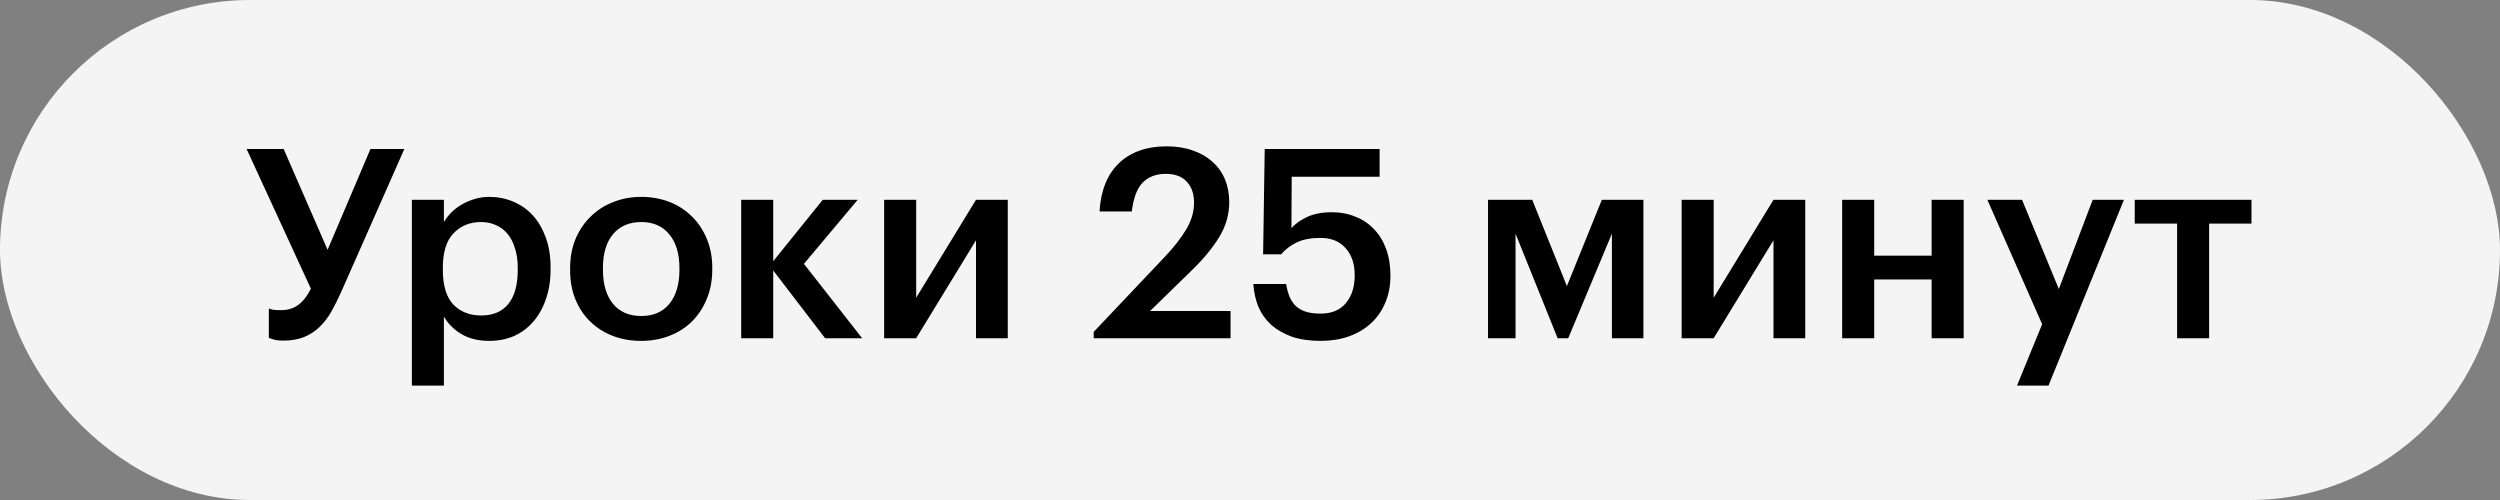
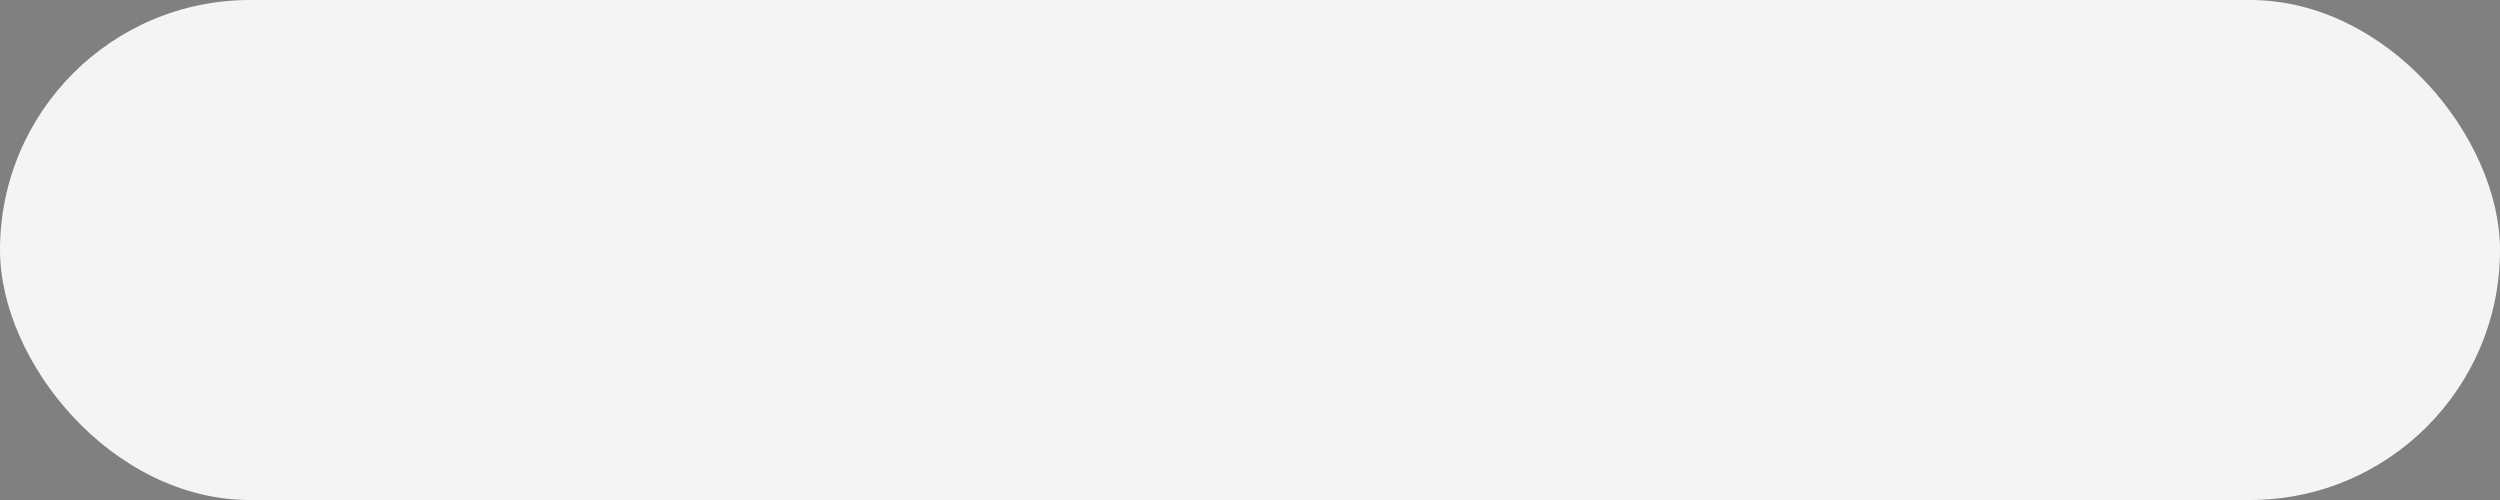
<svg xmlns="http://www.w3.org/2000/svg" width="170" height="34" viewBox="0 0 170 34" fill="none">
  <rect x="0" y="0" width="170" height="34" fill="#808080" stroke="none" />
  <rect width="170" height="34" rx="17" fill="#F4F4F4" />
-   <path d="M19.252 23.162C18.964 23.162 18.736 23.132 18.568 23.072C18.4 23.024 18.304 22.988 18.28 22.964V20.984C18.316 20.996 18.4 21.02 18.532 21.056C18.676 21.08 18.868 21.092 19.108 21.092C19.552 21.092 19.936 20.978 20.26 20.75C20.584 20.522 20.878 20.15 21.142 19.634L16.768 10.13H19.288L22.276 16.988L25.192 10.13H27.496L23.194 19.868C22.978 20.348 22.756 20.792 22.528 21.2C22.3 21.596 22.03 21.944 21.718 22.244C21.418 22.532 21.064 22.76 20.656 22.928C20.26 23.084 19.792 23.162 19.252 23.162ZM28.007 13.586H30.185V15.098C30.317 14.87 30.485 14.654 30.689 14.45C30.893 14.246 31.127 14.066 31.391 13.91C31.667 13.754 31.961 13.628 32.273 13.532C32.585 13.436 32.915 13.388 33.263 13.388C33.851 13.388 34.397 13.496 34.901 13.712C35.417 13.928 35.861 14.24 36.233 14.648C36.605 15.056 36.899 15.56 37.115 16.16C37.331 16.748 37.439 17.42 37.439 18.176V18.32C37.439 19.076 37.331 19.754 37.115 20.354C36.911 20.954 36.623 21.464 36.251 21.884C35.891 22.304 35.453 22.628 34.937 22.856C34.433 23.072 33.875 23.18 33.263 23.18C32.507 23.18 31.865 23.018 31.337 22.694C30.821 22.37 30.437 21.98 30.185 21.524V26.222H28.007V13.586ZM32.723 21.452C33.527 21.452 34.139 21.194 34.559 20.678C34.991 20.15 35.207 19.376 35.207 18.356V18.212C35.207 17.696 35.141 17.246 35.009 16.862C34.889 16.466 34.715 16.136 34.487 15.872C34.259 15.608 33.995 15.416 33.695 15.296C33.395 15.164 33.065 15.098 32.705 15.098C31.949 15.098 31.325 15.356 30.833 15.872C30.353 16.376 30.113 17.156 30.113 18.212V18.356C30.113 19.412 30.347 20.192 30.815 20.696C31.295 21.2 31.931 21.452 32.723 21.452ZM43.61 21.488C44.426 21.488 45.062 21.212 45.518 20.66C45.974 20.096 46.202 19.328 46.202 18.356V18.23C46.202 17.258 45.974 16.496 45.518 15.944C45.062 15.38 44.426 15.098 43.61 15.098C42.794 15.098 42.152 15.374 41.684 15.926C41.228 16.478 41 17.24 41 18.212V18.356C41 19.328 41.228 20.096 41.684 20.66C42.14 21.212 42.782 21.488 43.61 21.488ZM43.592 23.18C42.896 23.18 42.254 23.066 41.666 22.838C41.078 22.61 40.568 22.286 40.136 21.866C39.704 21.446 39.368 20.942 39.128 20.354C38.888 19.766 38.768 19.112 38.768 18.392V18.248C38.768 17.516 38.888 16.856 39.128 16.268C39.38 15.668 39.722 15.158 40.154 14.738C40.586 14.306 41.096 13.976 41.684 13.748C42.272 13.508 42.914 13.388 43.61 13.388C44.294 13.388 44.93 13.502 45.518 13.73C46.106 13.958 46.616 14.288 47.048 14.72C47.48 15.14 47.816 15.644 48.056 16.232C48.308 16.82 48.434 17.474 48.434 18.194V18.338C48.434 19.07 48.308 19.736 48.056 20.336C47.816 20.924 47.48 21.434 47.048 21.866C46.616 22.286 46.106 22.61 45.518 22.838C44.93 23.066 44.288 23.18 43.592 23.18ZM52.58 18.392V23H50.401V13.586H52.58V17.762L55.946 13.586H58.322L54.667 17.942L58.627 23H56.108L52.58 18.392ZM60.122 23V13.586H62.3V20.246L66.368 13.586H68.528V23H66.368V16.34L62.3 23H60.122ZM74.372 22.568L79.232 17.438C79.844 16.79 80.324 16.172 80.672 15.584C81.02 14.996 81.194 14.396 81.194 13.784C81.194 13.172 81.026 12.692 80.69 12.344C80.366 11.996 79.892 11.822 79.268 11.822C78.62 11.822 78.098 12.02 77.702 12.416C77.318 12.812 77.072 13.466 76.964 14.378H74.768C74.852 12.962 75.29 11.87 76.082 11.102C76.886 10.334 77.972 9.95 79.34 9.95C80 9.95 80.594 10.046 81.122 10.238C81.65 10.418 82.094 10.676 82.454 11.012C82.826 11.336 83.108 11.732 83.3 12.2C83.492 12.668 83.588 13.184 83.588 13.748C83.588 14.588 83.36 15.38 82.904 16.124C82.448 16.868 81.836 17.612 81.068 18.356L78.206 21.146H83.678V23H74.372V22.568ZM89.816 23.18C89.06 23.18 88.4 23.084 87.836 22.892C87.284 22.688 86.816 22.418 86.432 22.082C86.06 21.734 85.772 21.326 85.568 20.858C85.376 20.378 85.262 19.862 85.226 19.31H87.458C87.506 19.61 87.578 19.886 87.674 20.138C87.77 20.378 87.902 20.588 88.07 20.768C88.25 20.948 88.478 21.086 88.754 21.182C89.03 21.278 89.378 21.326 89.798 21.326C90.542 21.326 91.112 21.092 91.508 20.624C91.916 20.144 92.12 19.508 92.12 18.716C92.12 17.936 91.91 17.318 91.49 16.862C91.082 16.406 90.518 16.178 89.798 16.178C89.138 16.178 88.598 16.28 88.178 16.484C87.758 16.688 87.404 16.958 87.116 17.294H85.892L86 10.13H93.812V12.02H87.836L87.818 15.512C88.07 15.224 88.424 14.972 88.88 14.756C89.336 14.54 89.906 14.432 90.59 14.432C91.166 14.432 91.694 14.534 92.174 14.738C92.666 14.93 93.086 15.212 93.434 15.584C93.794 15.956 94.07 16.412 94.262 16.952C94.454 17.48 94.55 18.08 94.55 18.752C94.55 19.436 94.43 20.054 94.19 20.606C93.962 21.146 93.638 21.608 93.218 21.992C92.798 22.376 92.3 22.67 91.724 22.874C91.148 23.078 90.512 23.18 89.816 23.18ZM103.057 15.89V23H101.185V13.586H104.191L106.549 19.454L108.925 13.586H111.751V23H109.609V15.89L106.639 23H105.919L103.057 15.89ZM114.351 23V13.586H116.529V20.246L120.597 13.586H122.757V23H120.597V16.34L116.529 23H114.351ZM131.351 19.004H127.445V23H125.267V13.586H127.445V17.384H131.351V13.586H133.529V23H131.351V19.004ZM138.866 22.046L135.14 13.586H137.498L140 19.652L142.304 13.586H144.428L139.298 26.222H137.156L138.866 22.046ZM153.1 15.206H150.22V23H148.042V15.206H145.162V13.586H153.1V15.206Z" fill="black" />
</svg>